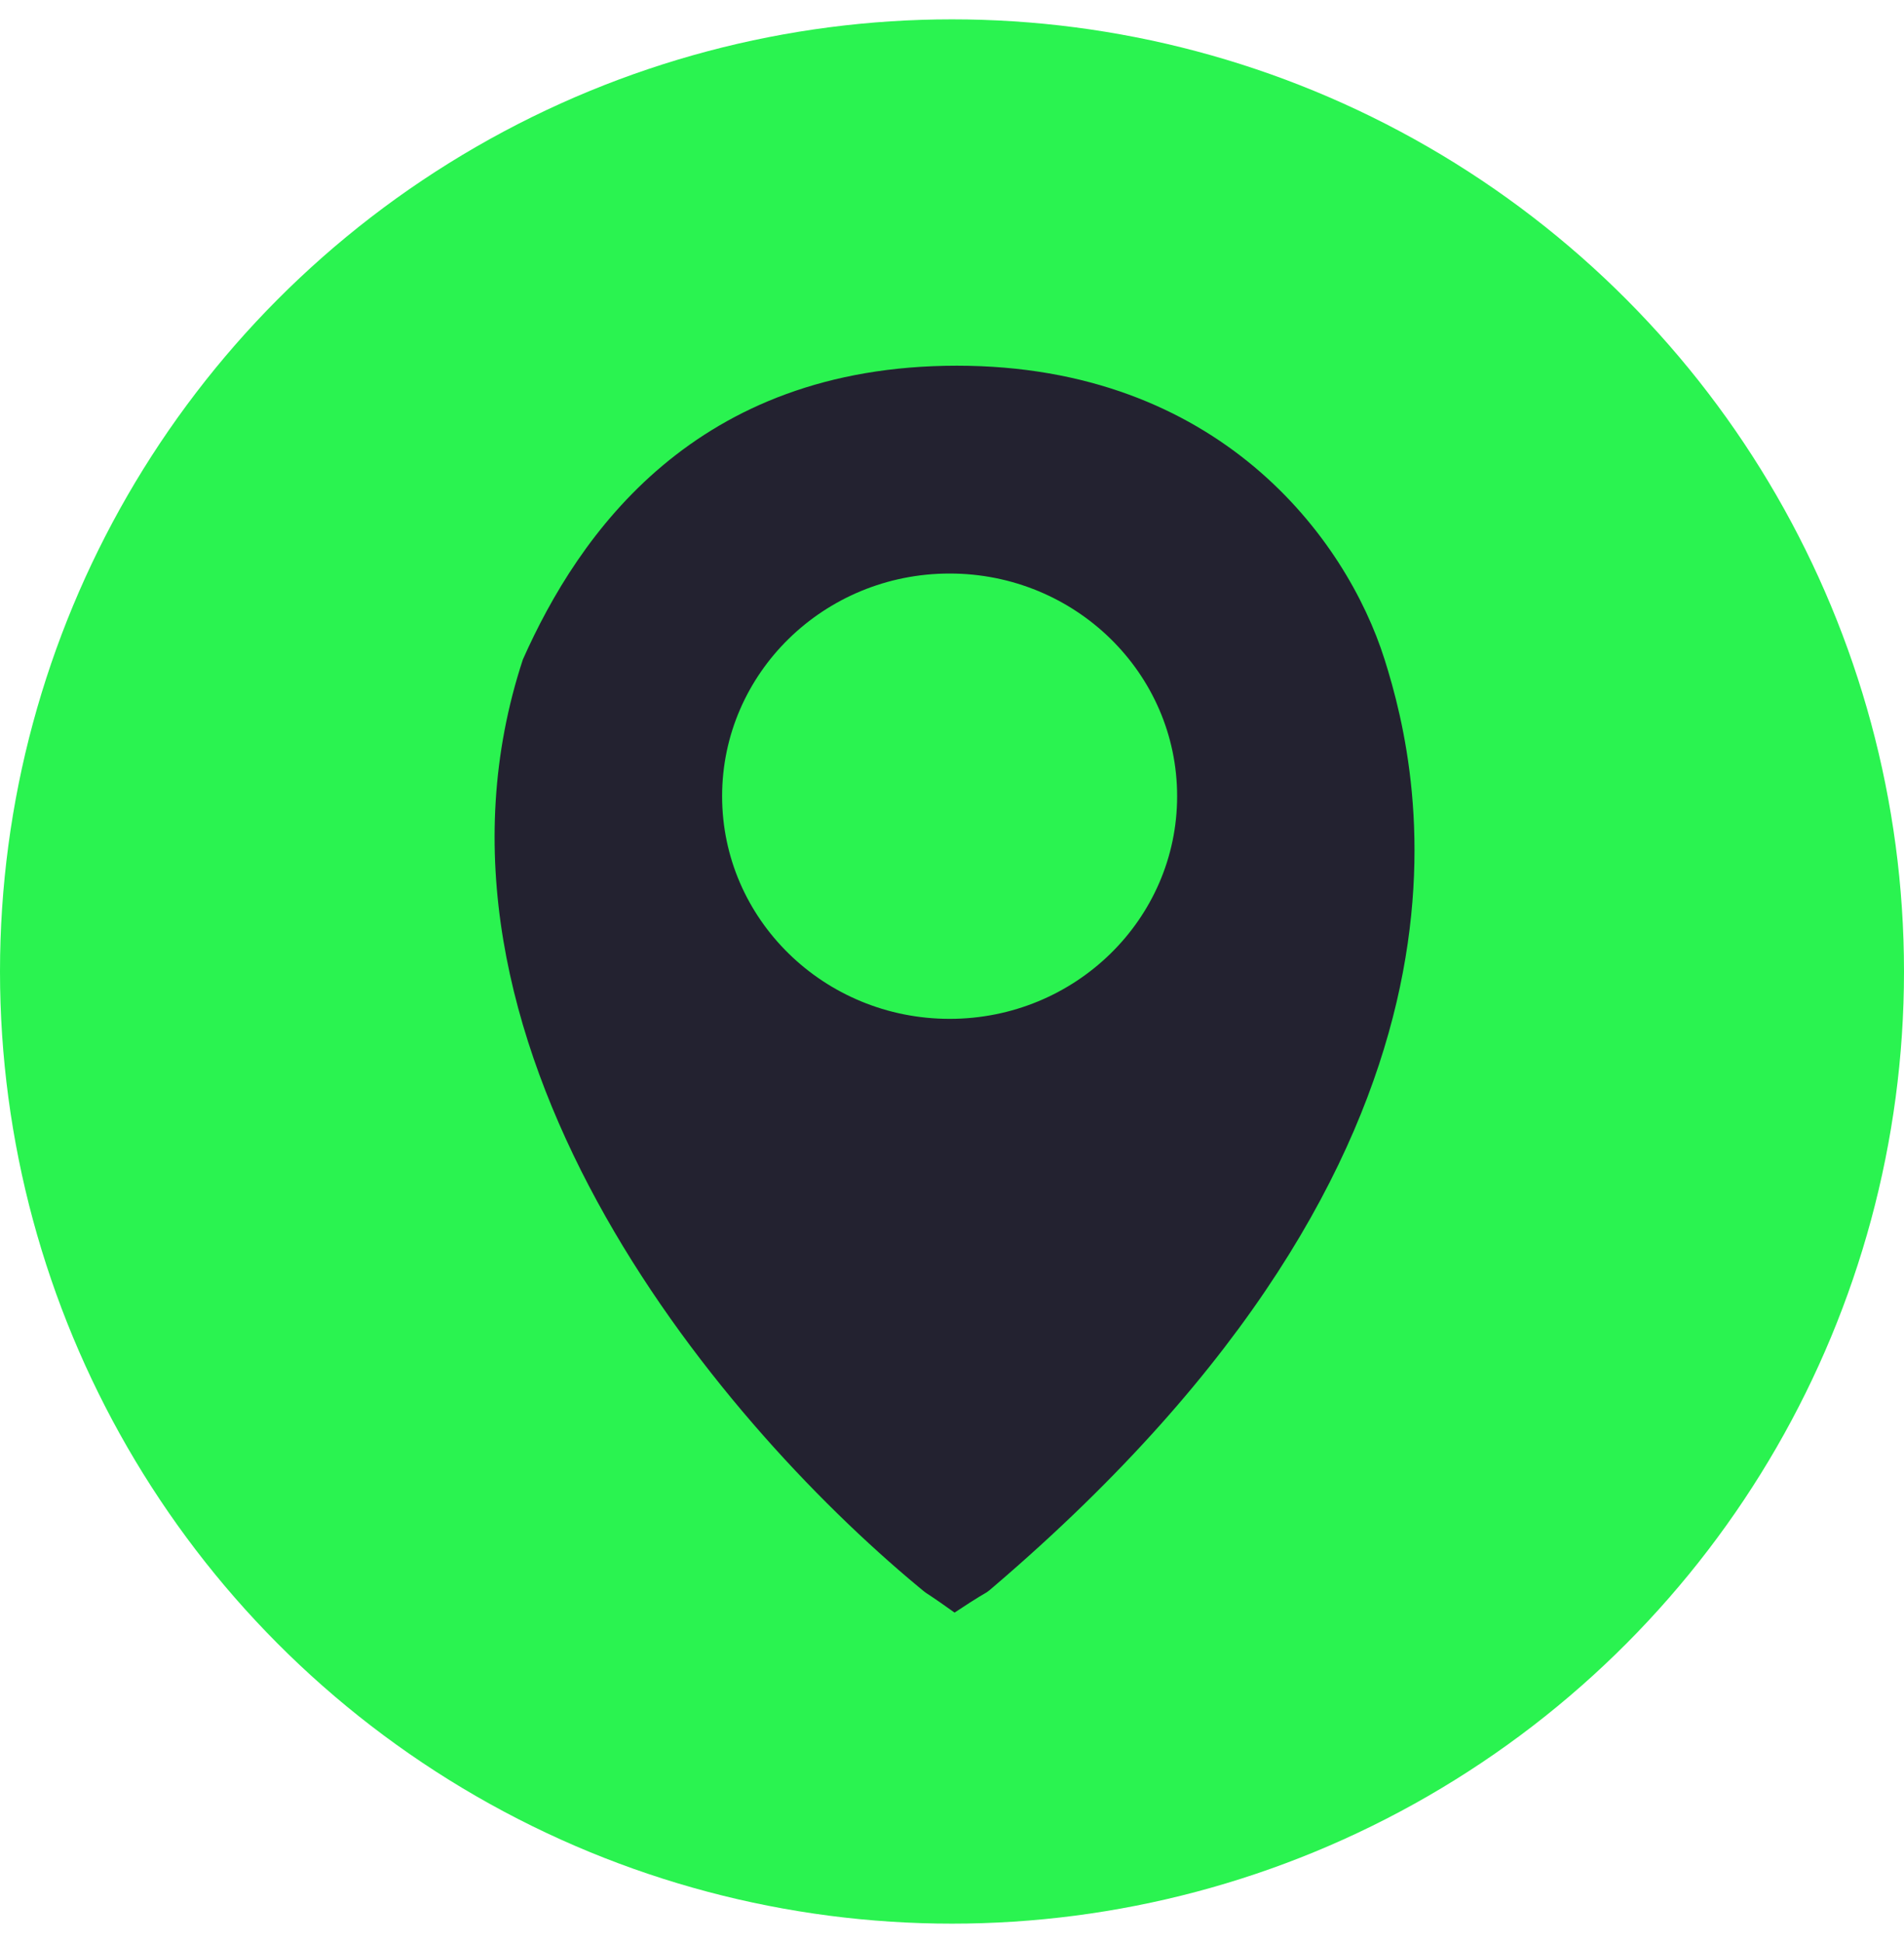
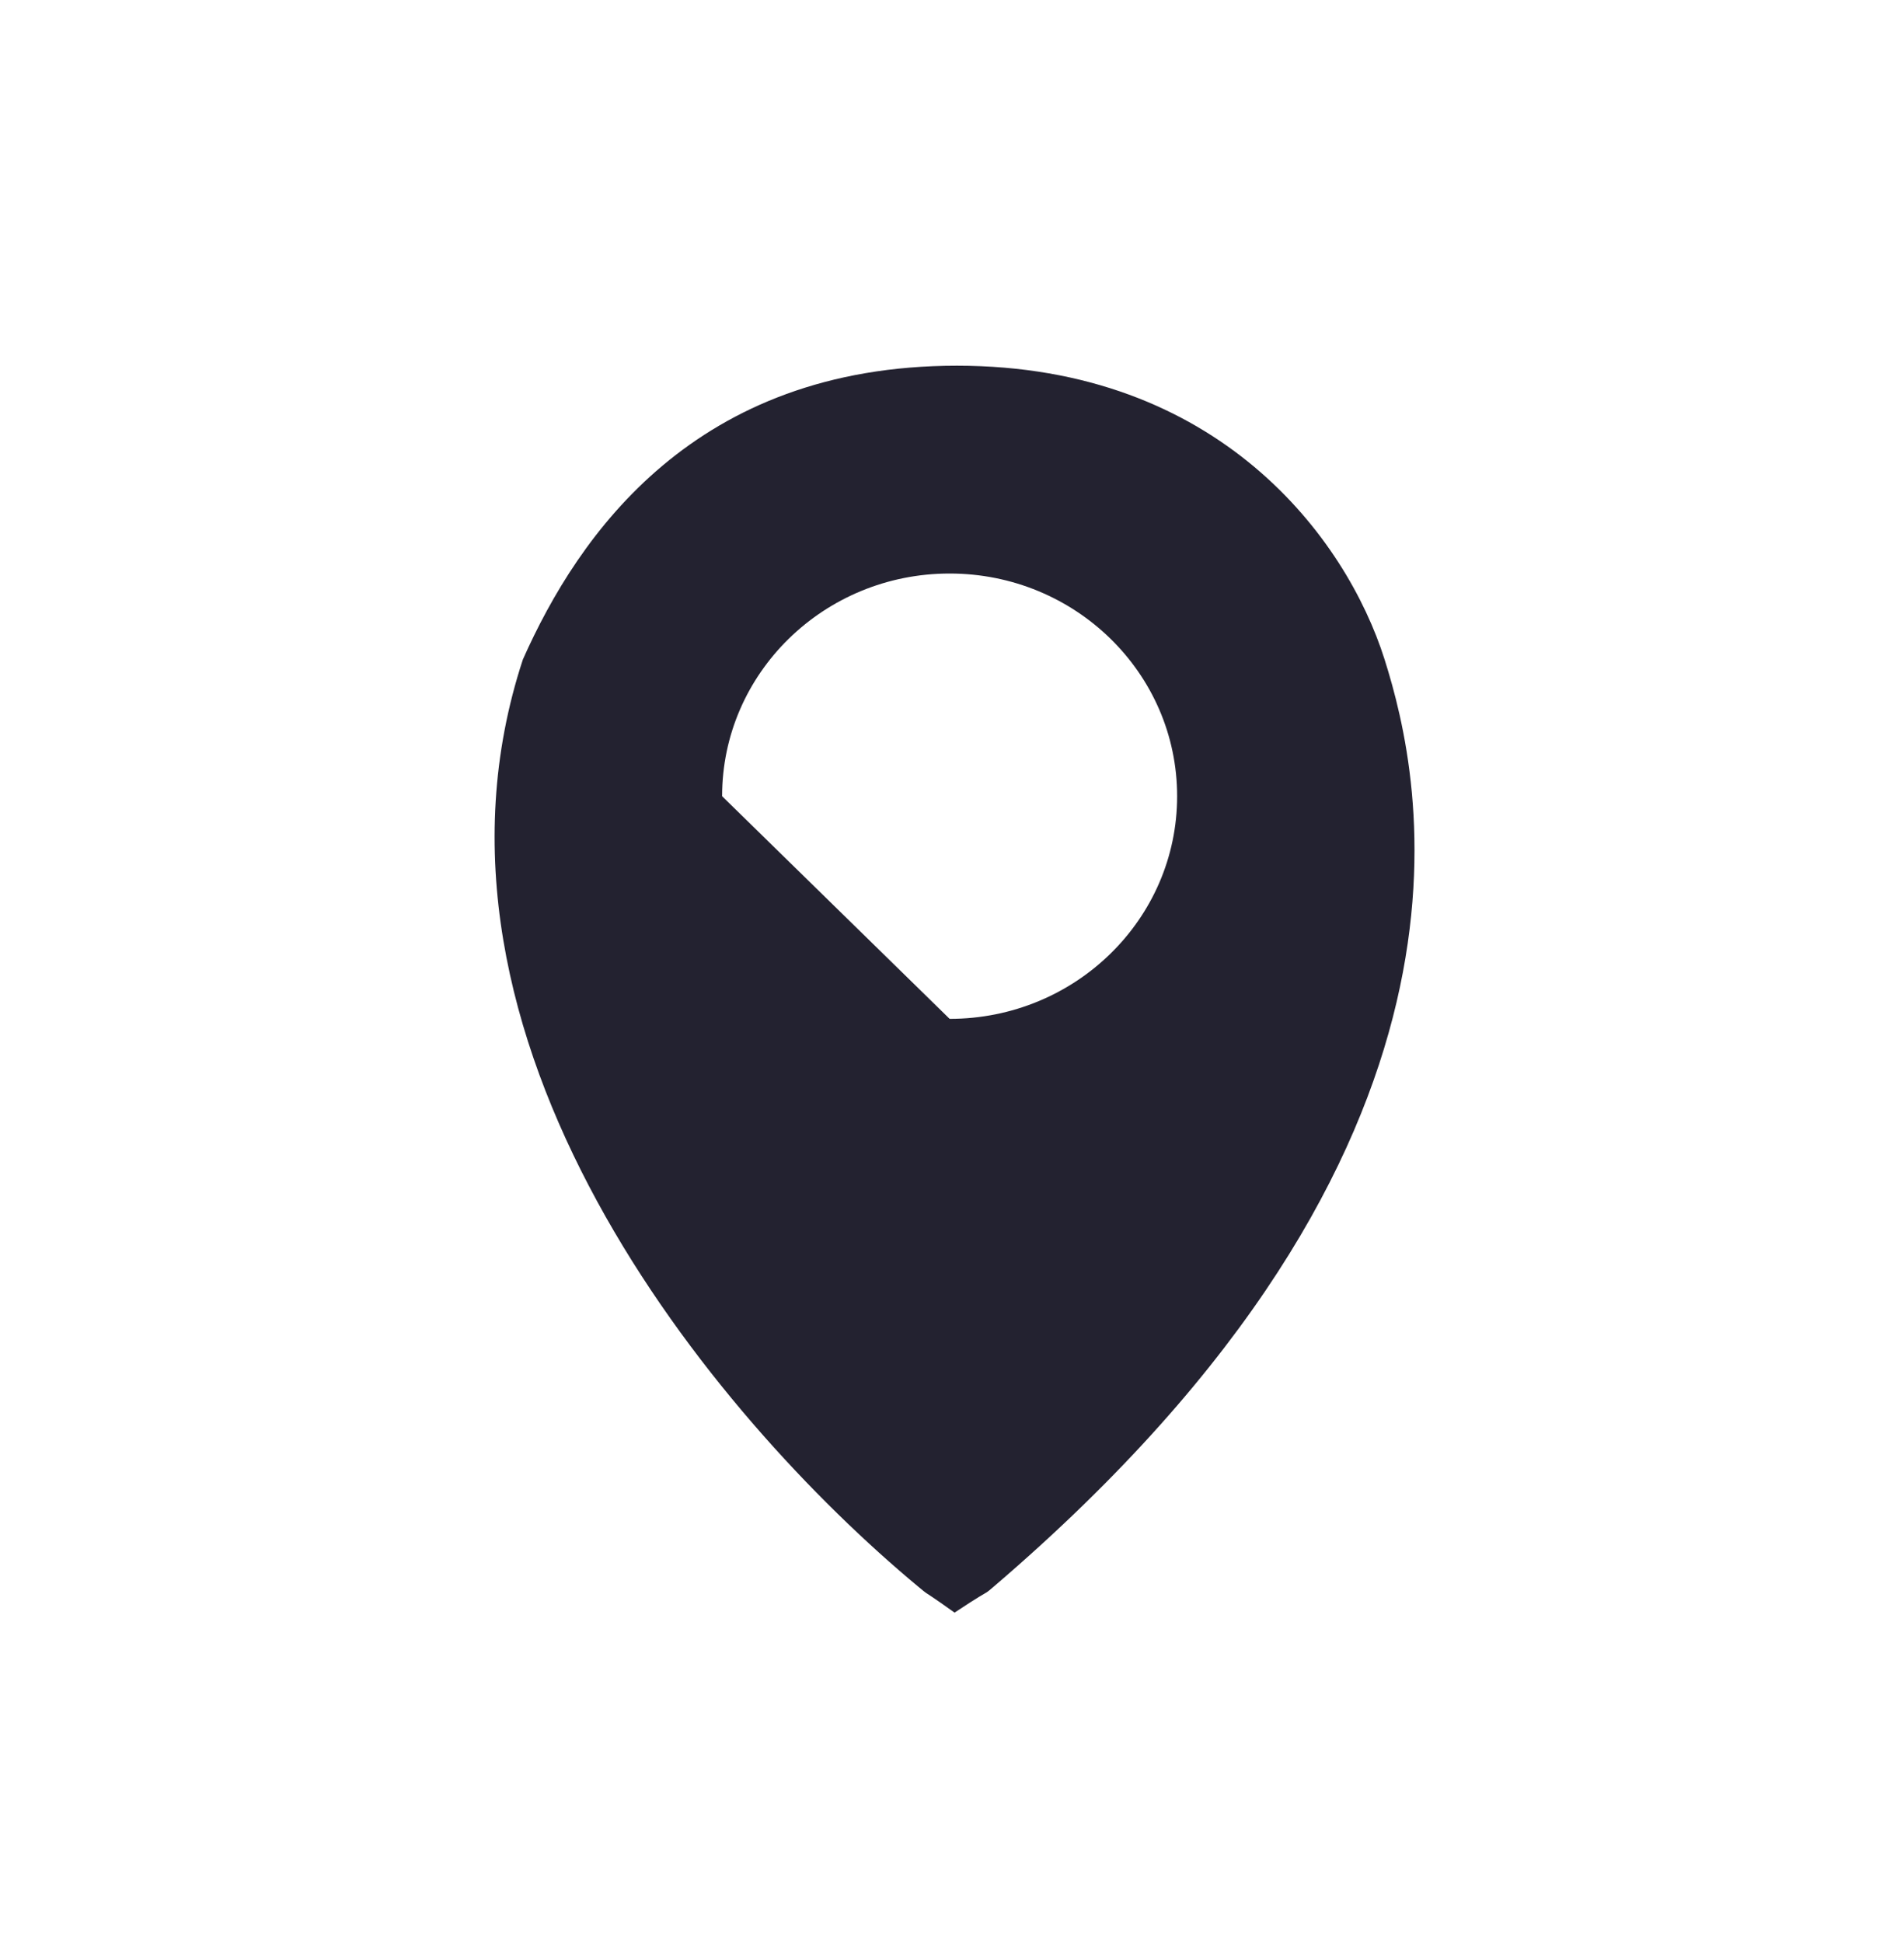
<svg xmlns="http://www.w3.org/2000/svg" width="50" height="51" viewBox="0 0 50 51" fill="none">
-   <ellipse cx="25" cy="25.5" rx="25" ry="24.992" fill="#2AF350" />
-   <path fill-rule="evenodd" clip-rule="evenodd" d="M13.731 17.31C15.196 14.015 18.257 9.599 25.129 9.599C32.002 9.599 35.354 14.125 36.36 17.31C37.343 20.423 39.639 30.069 26.093 41.648C25.989 41.737 25.954 41.767 25.916 41.792C25.84 41.842 25.752 41.874 25.067 42.328C24.457 41.892 24.382 41.856 24.315 41.809C24.277 41.782 24.241 41.753 24.115 41.648C18.742 37.185 10.459 27.252 13.731 17.31ZM24.938 26.743C28.237 26.743 30.912 24.126 30.912 20.899C30.912 17.671 28.237 15.054 24.938 15.054C21.638 15.054 18.963 17.671 18.963 20.899C18.963 24.126 21.638 26.743 24.938 26.743Z" fill="#232230" />
+   <path fill-rule="evenodd" clip-rule="evenodd" d="M13.731 17.31C15.196 14.015 18.257 9.599 25.129 9.599C32.002 9.599 35.354 14.125 36.36 17.31C37.343 20.423 39.639 30.069 26.093 41.648C25.989 41.737 25.954 41.767 25.916 41.792C25.84 41.842 25.752 41.874 25.067 42.328C24.457 41.892 24.382 41.856 24.315 41.809C24.277 41.782 24.241 41.753 24.115 41.648C18.742 37.185 10.459 27.252 13.731 17.31ZM24.938 26.743C28.237 26.743 30.912 24.126 30.912 20.899C30.912 17.671 28.237 15.054 24.938 15.054C21.638 15.054 18.963 17.671 18.963 20.899Z" fill="#232230" />
</svg>